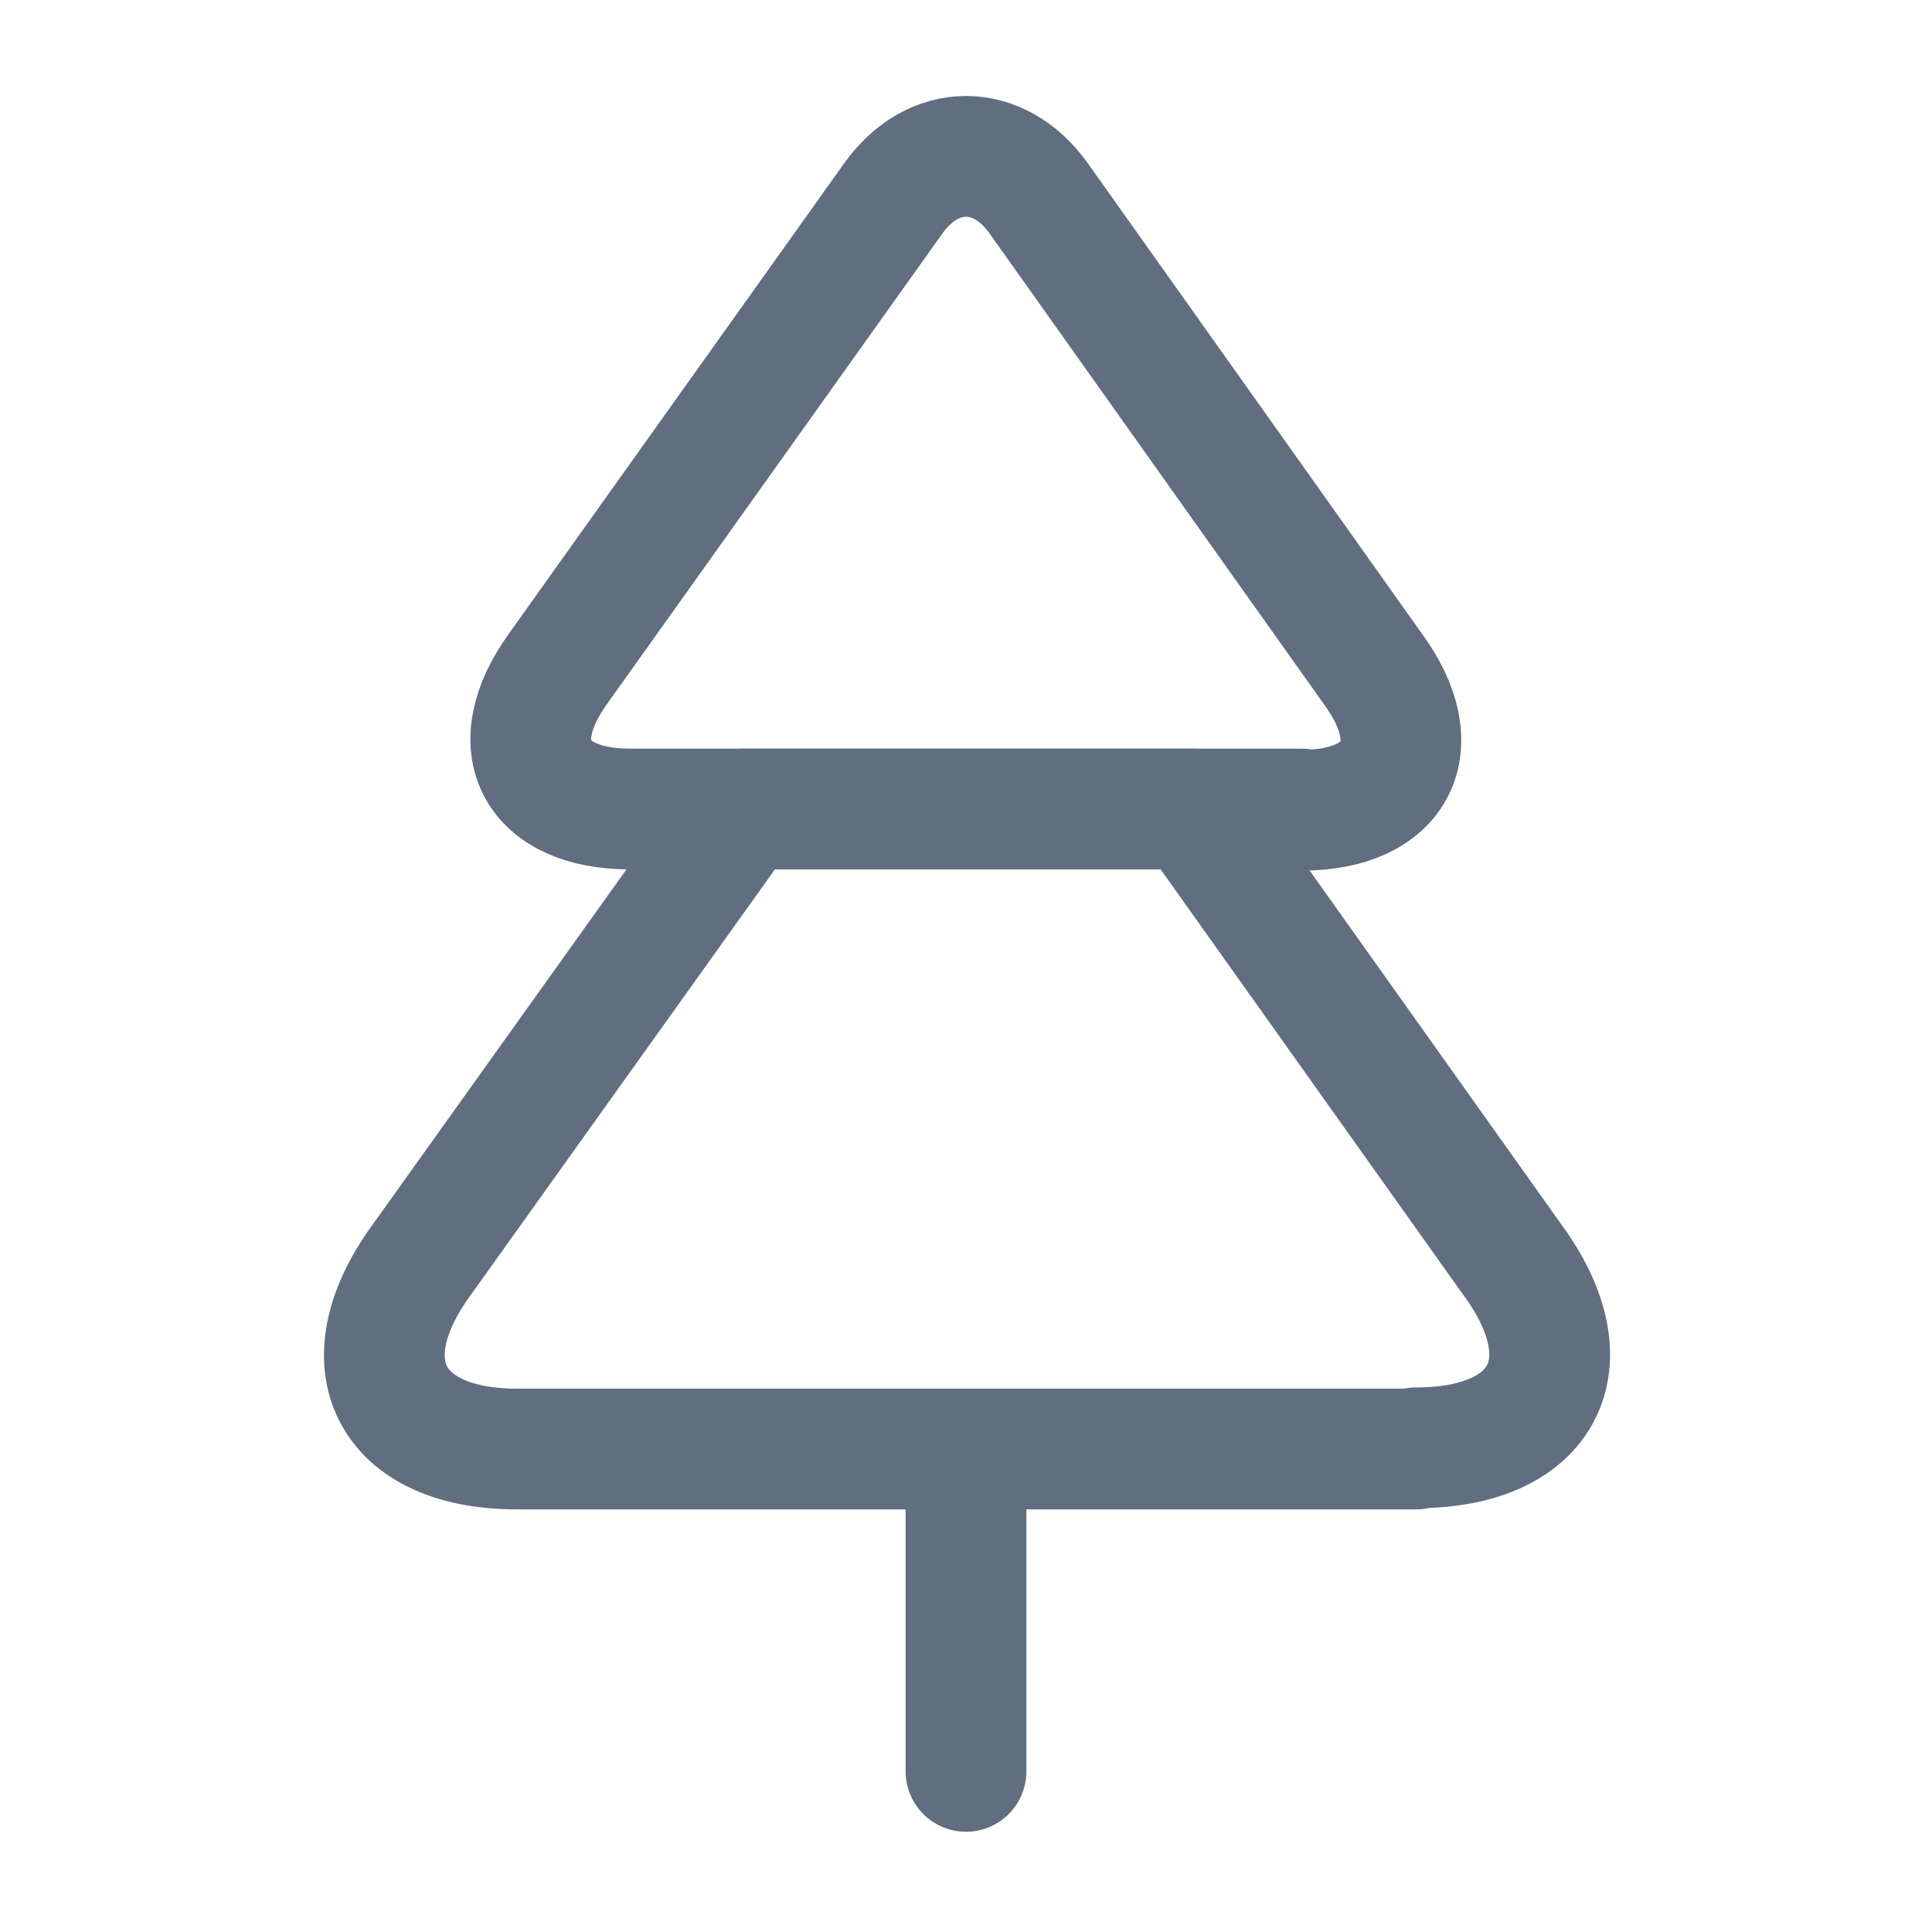
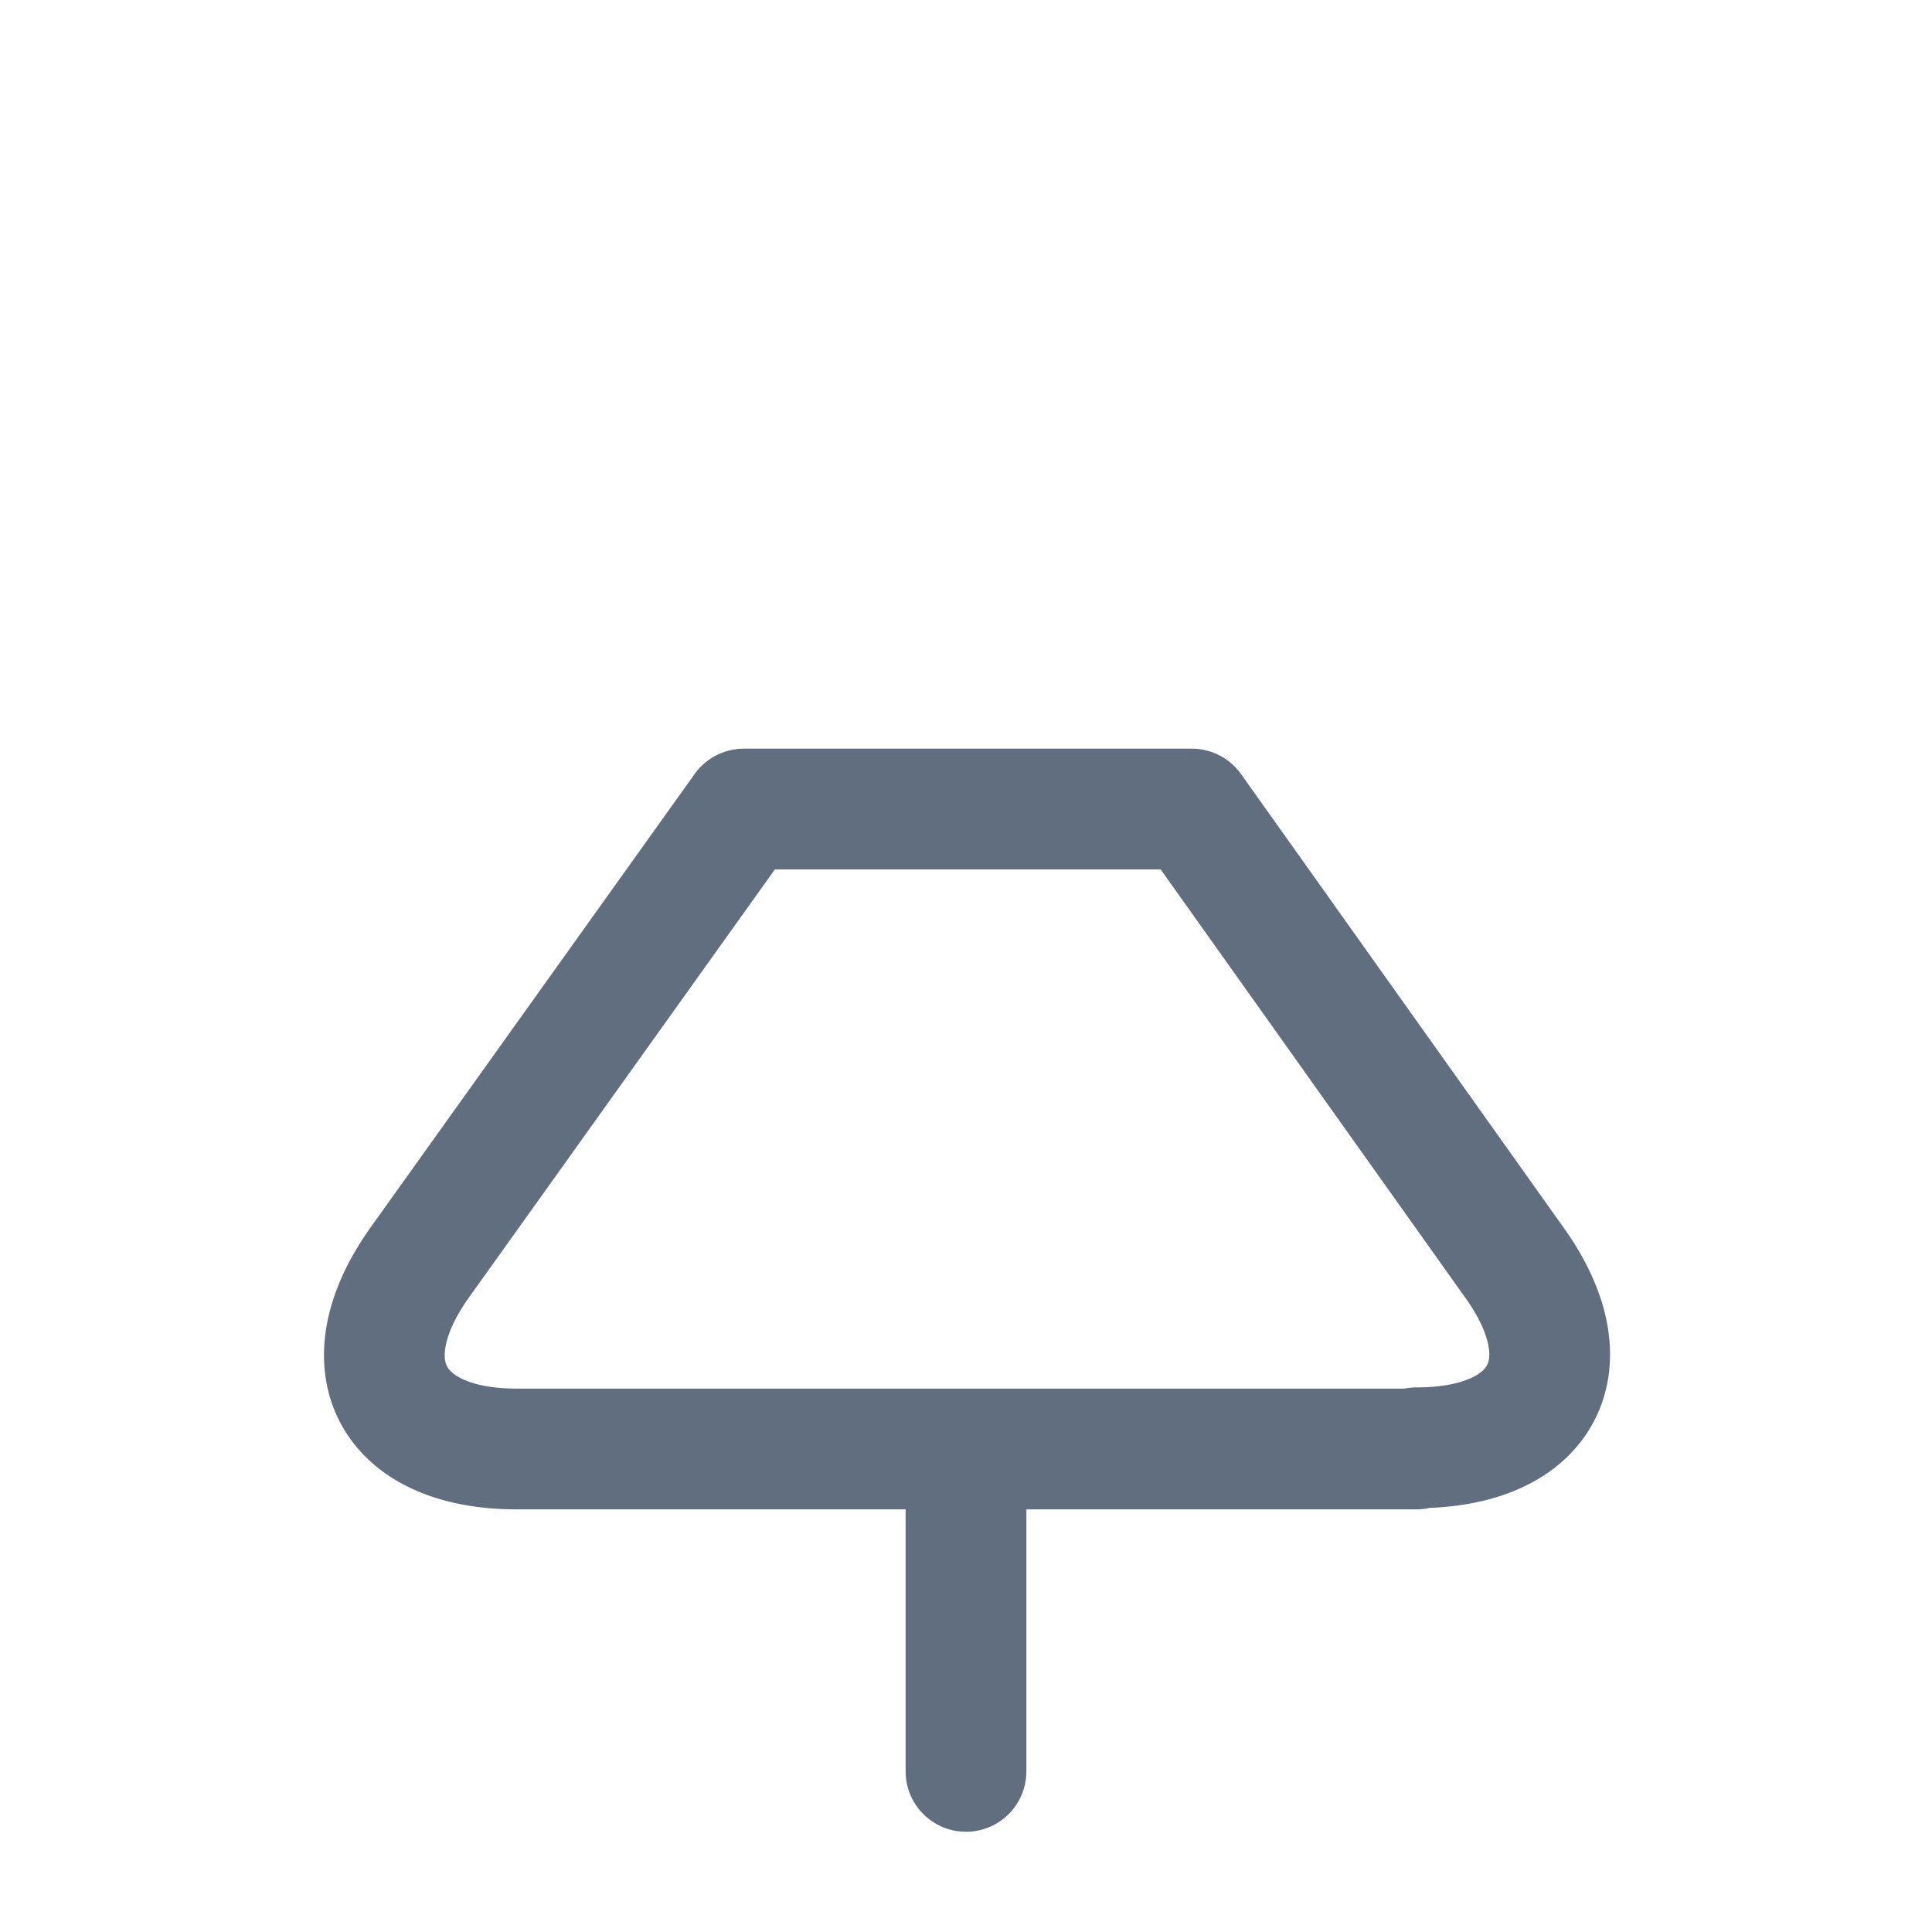
<svg xmlns="http://www.w3.org/2000/svg" width="16" height="16" fill="none">
-   <path d="M10.78 6.7H5.22c-.79 0-1.06-.52-.6-1.16l2.78-3.9c.33-.46.87-.46 1.2 0l2.77 3.9c.47.64.2 1.17-.59 1.17Z" stroke="#606E80" stroke-linecap="round" stroke-linejoin="round" />
-   <path d="M11.73 12H4.28c-1.05 0-1.41-.7-.8-1.55L6.16 6.7h3.71l2.66 3.74c.62.85.26 1.55-.8 1.55ZM8 14.67V12" stroke="#606E80" stroke-linecap="round" stroke-linejoin="round" />
+   <path d="M11.73 12H4.28c-1.05 0-1.41-.7-.8-1.55L6.16 6.7h3.71l2.66 3.74c.62.85.26 1.55-.8 1.55M8 14.67V12" stroke="#606E80" stroke-linecap="round" stroke-linejoin="round" />
</svg>